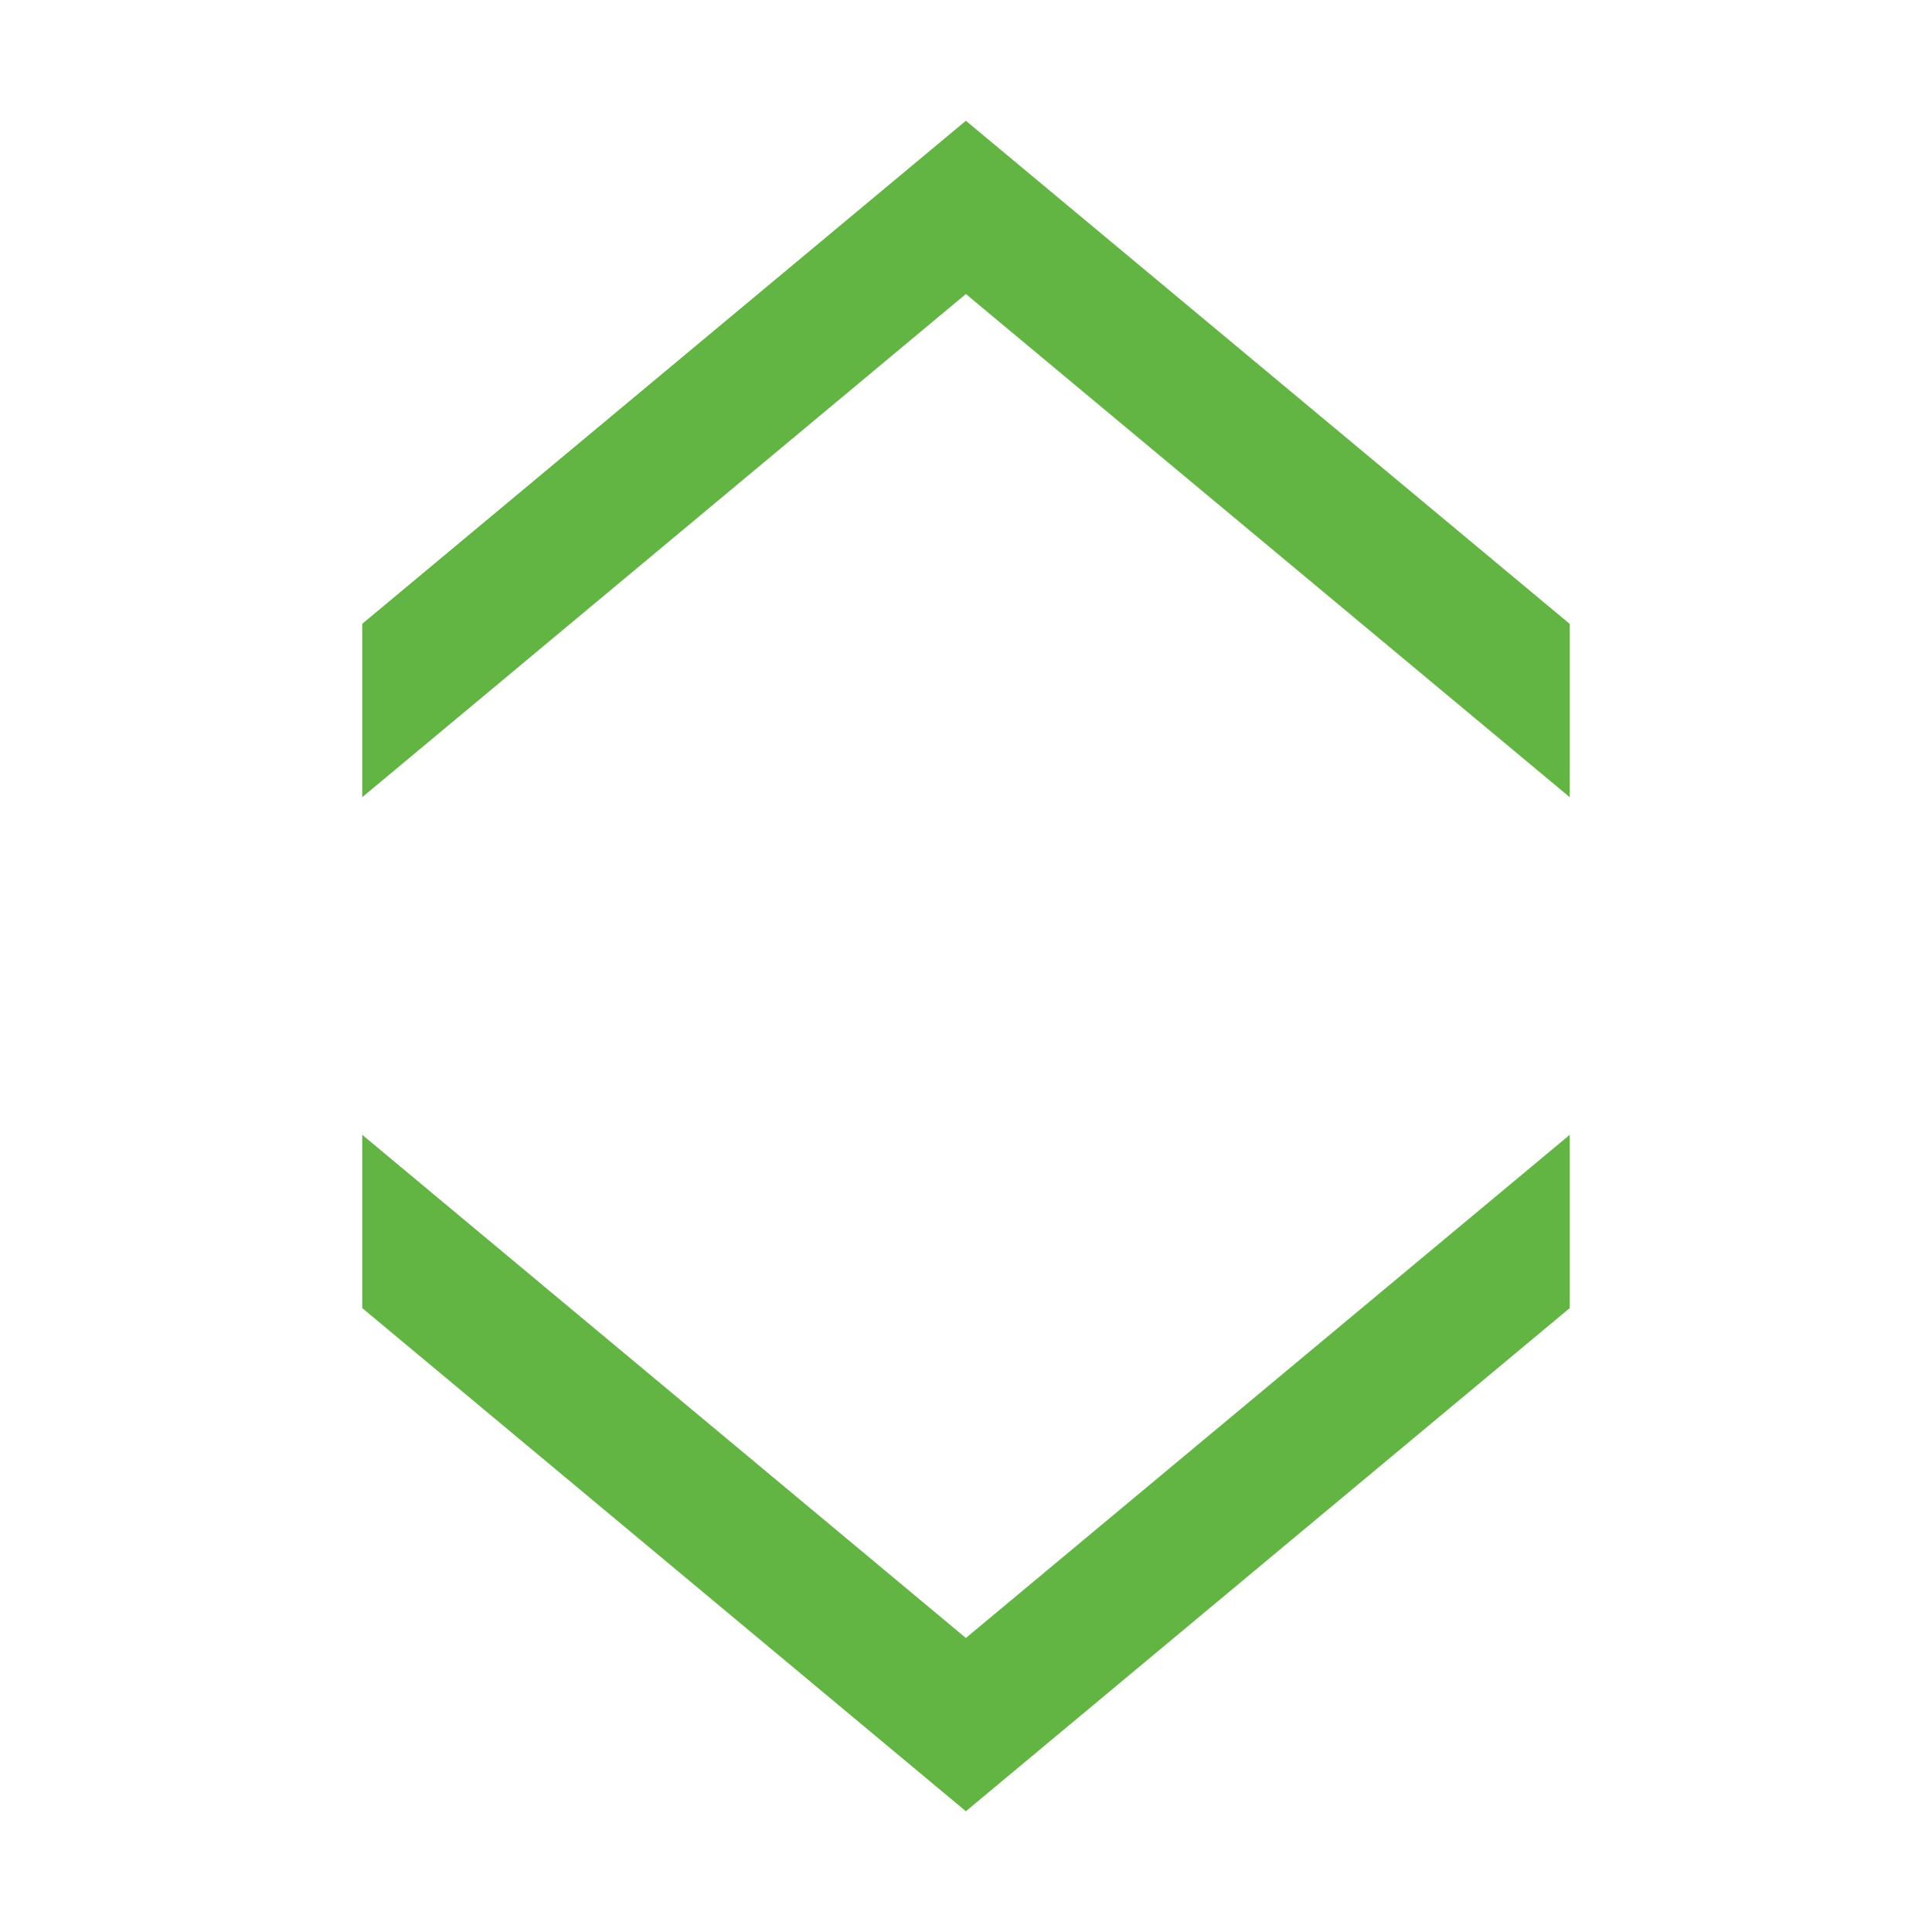
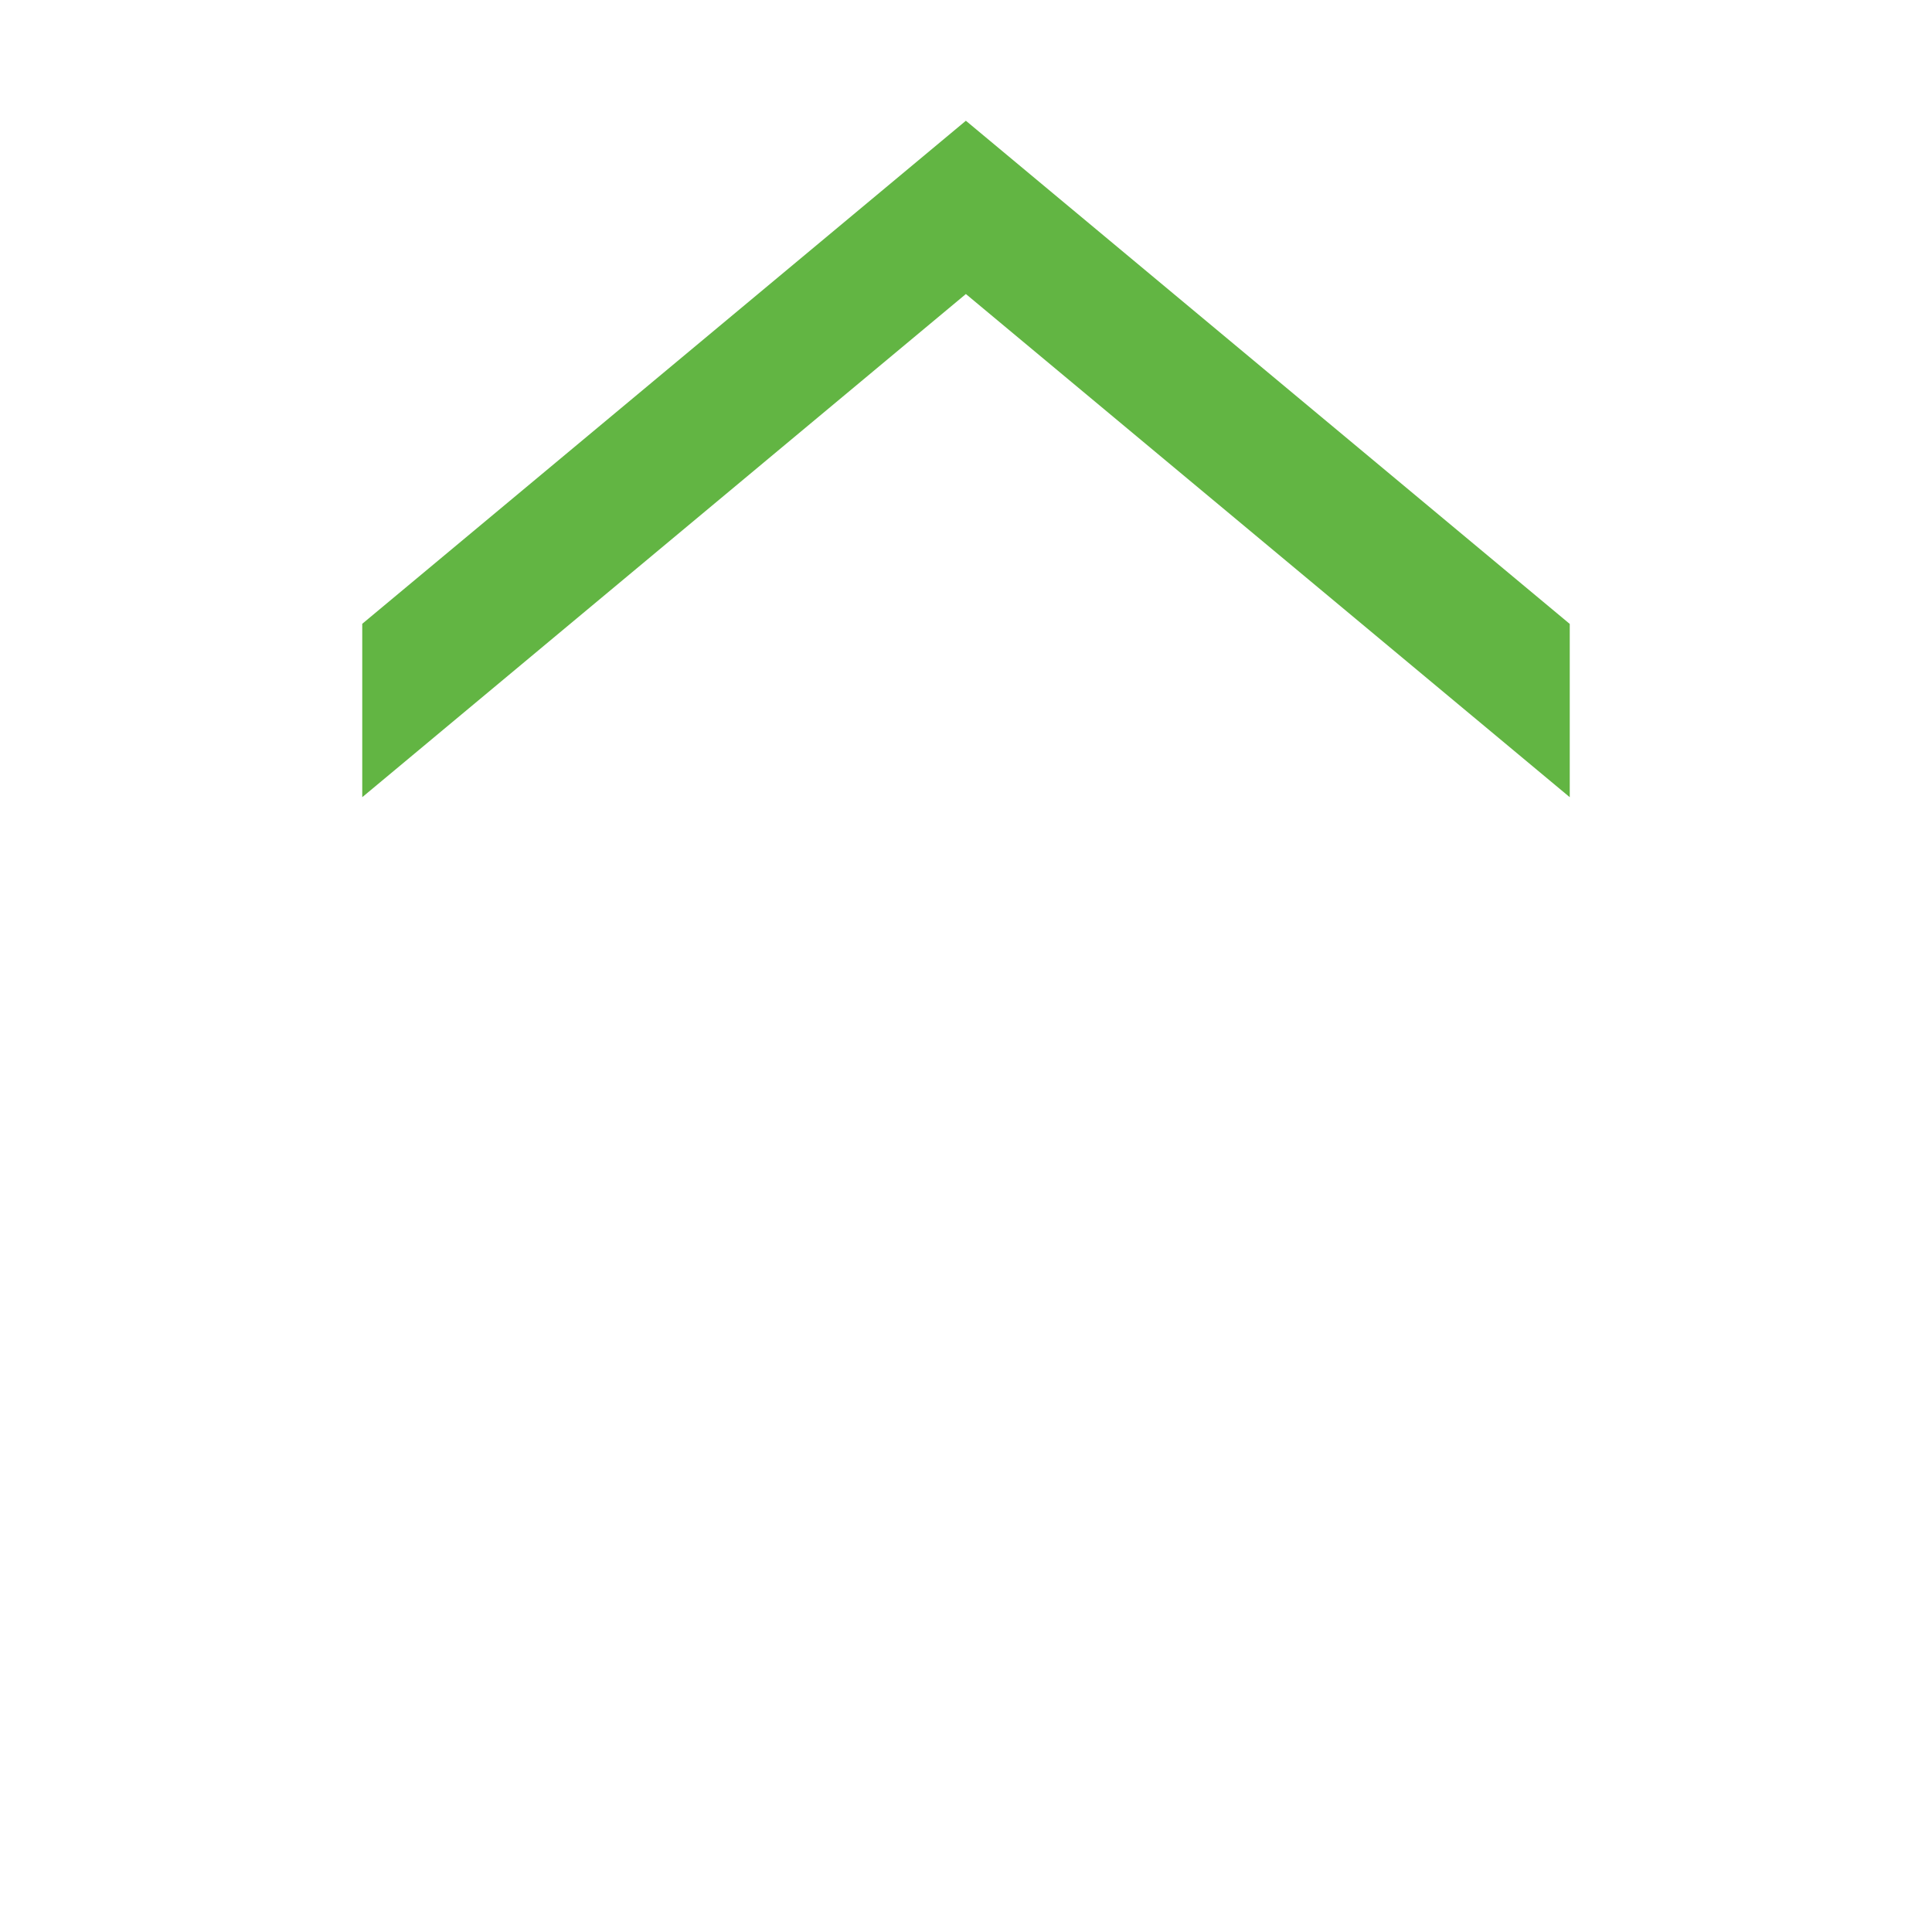
<svg xmlns="http://www.w3.org/2000/svg" width="16" height="16" viewBox="0 0 16 16">
  <g fill="none" fill-rule="evenodd">
-     <polygon fill="#62B543" points="7.999 13.565 3 9.398 3 10.833 7.999 15 13 10.833 13 9.398" />
    <polygon fill="#62B543" points="7.999 1 3 5.166 3 6.602 7.999 2.435 13 6.602 13 5.167" />
  </g>
</svg>